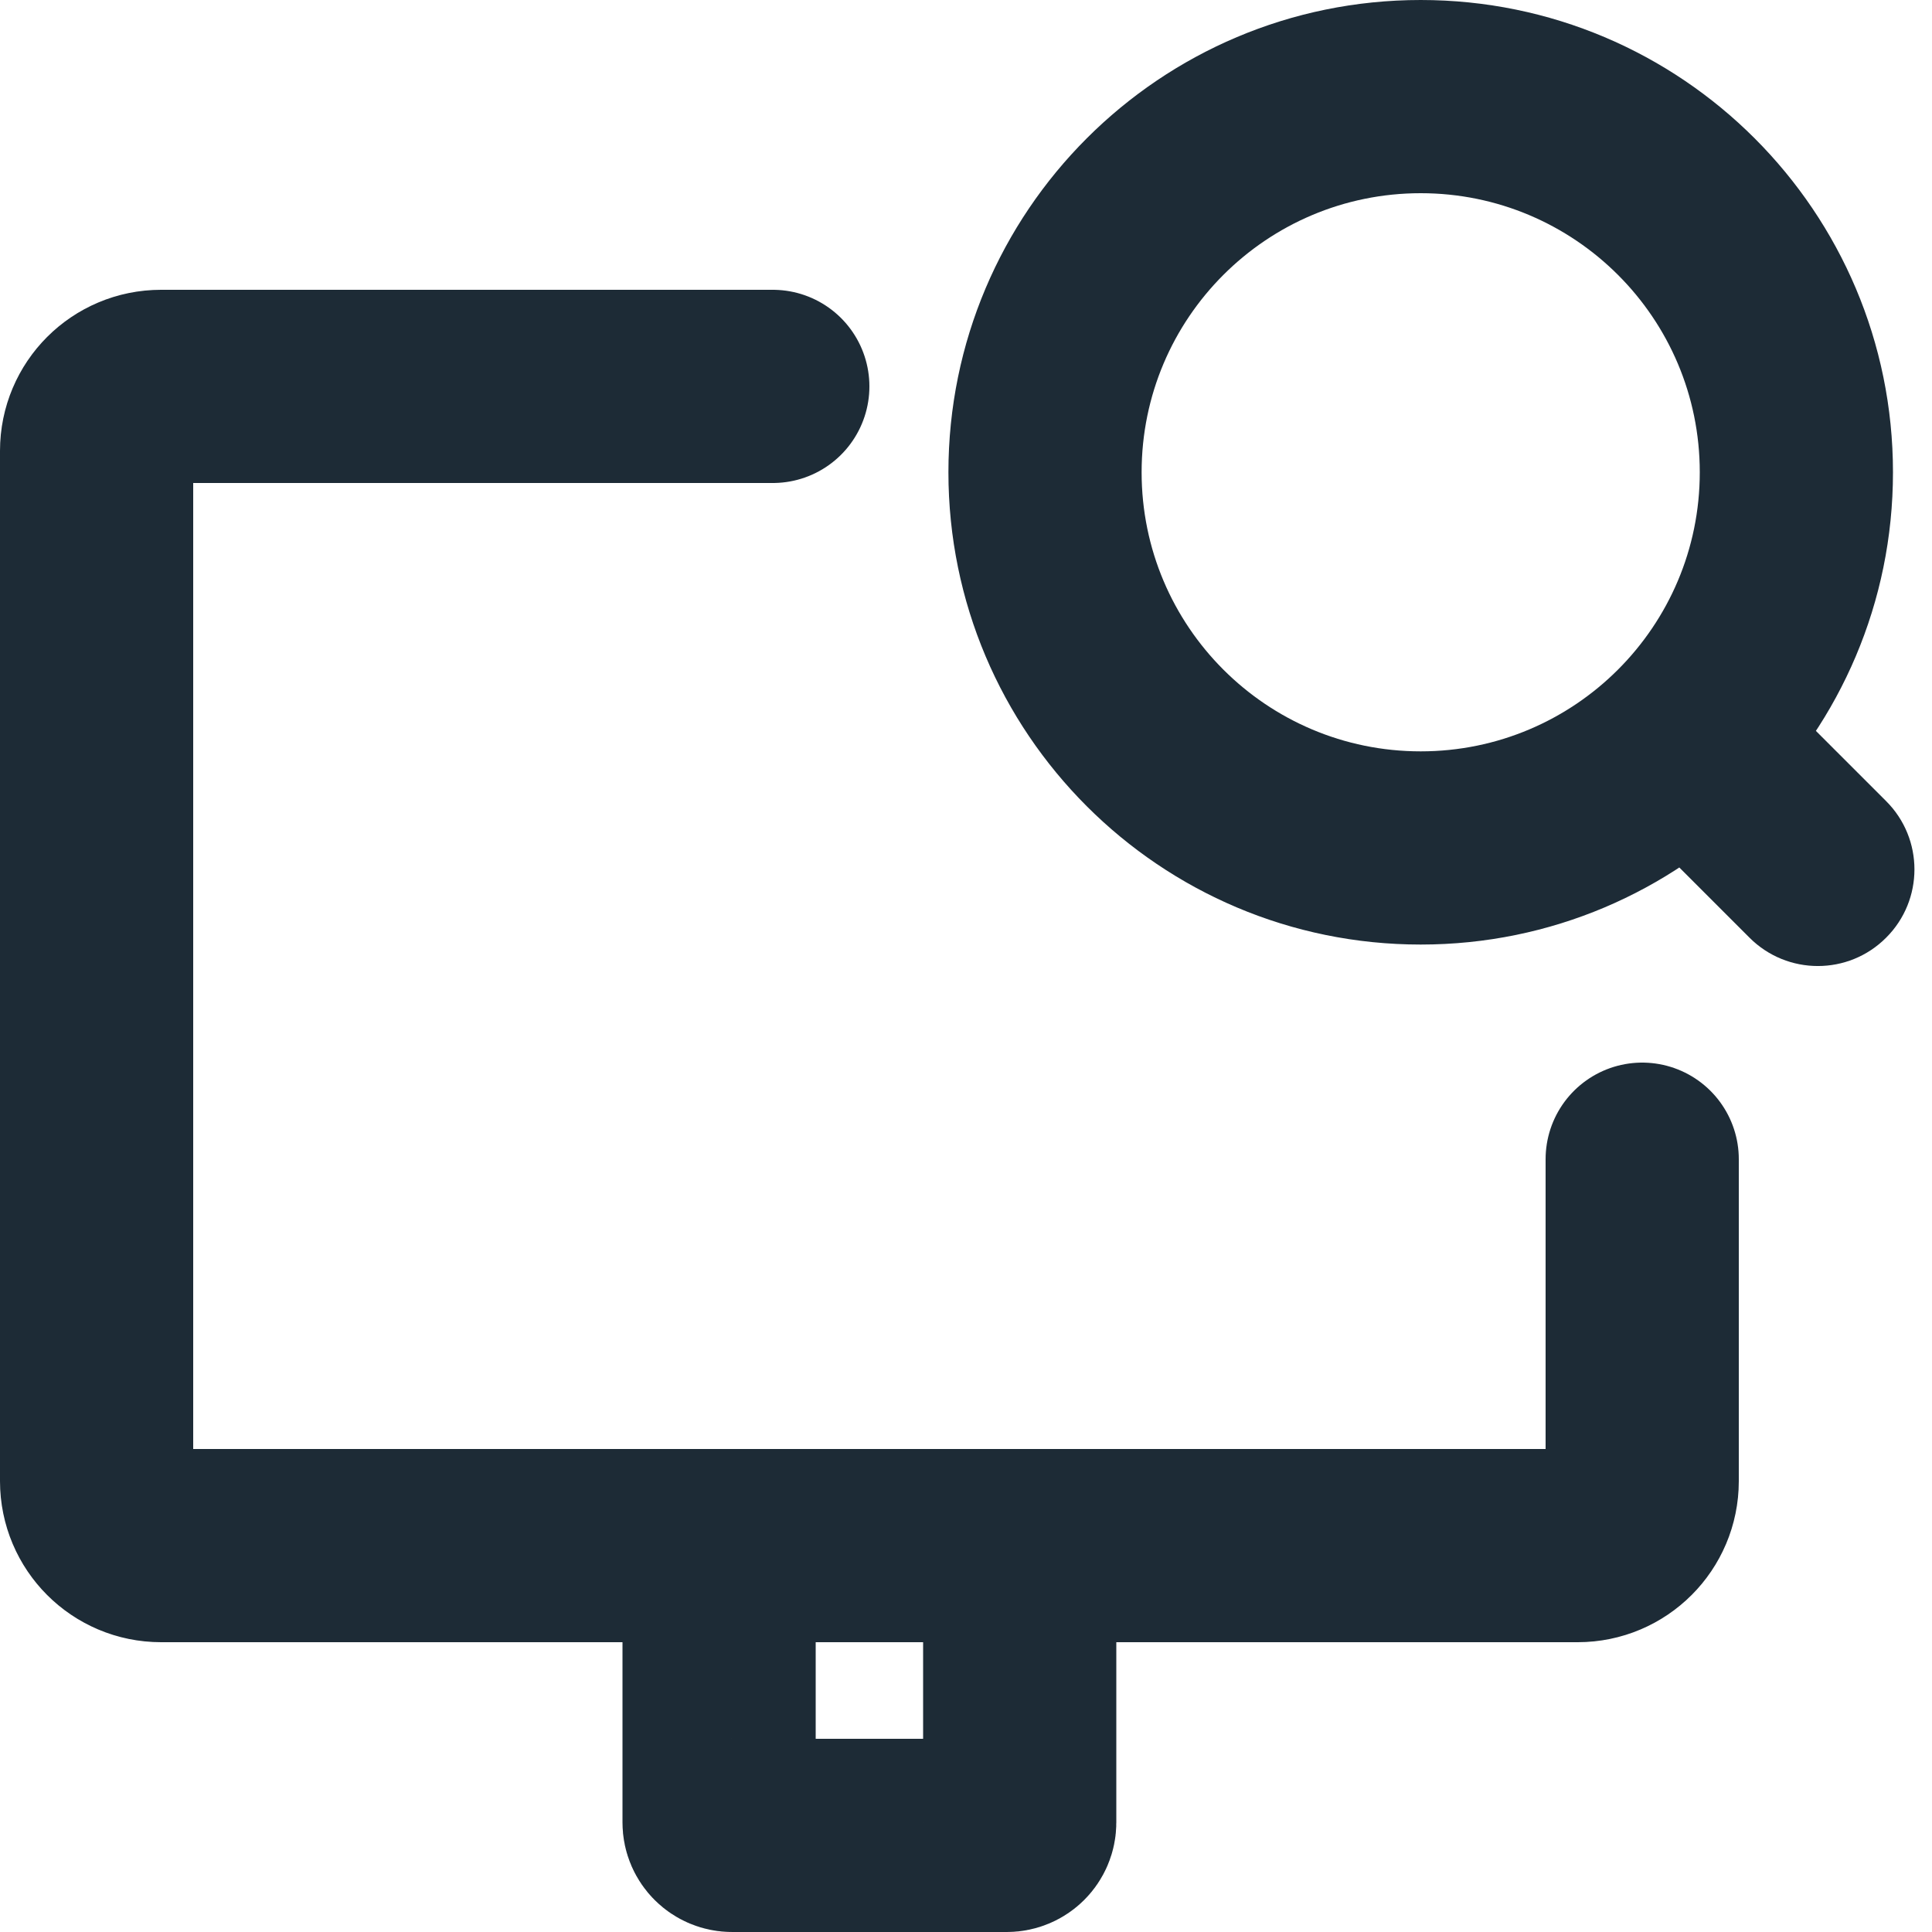
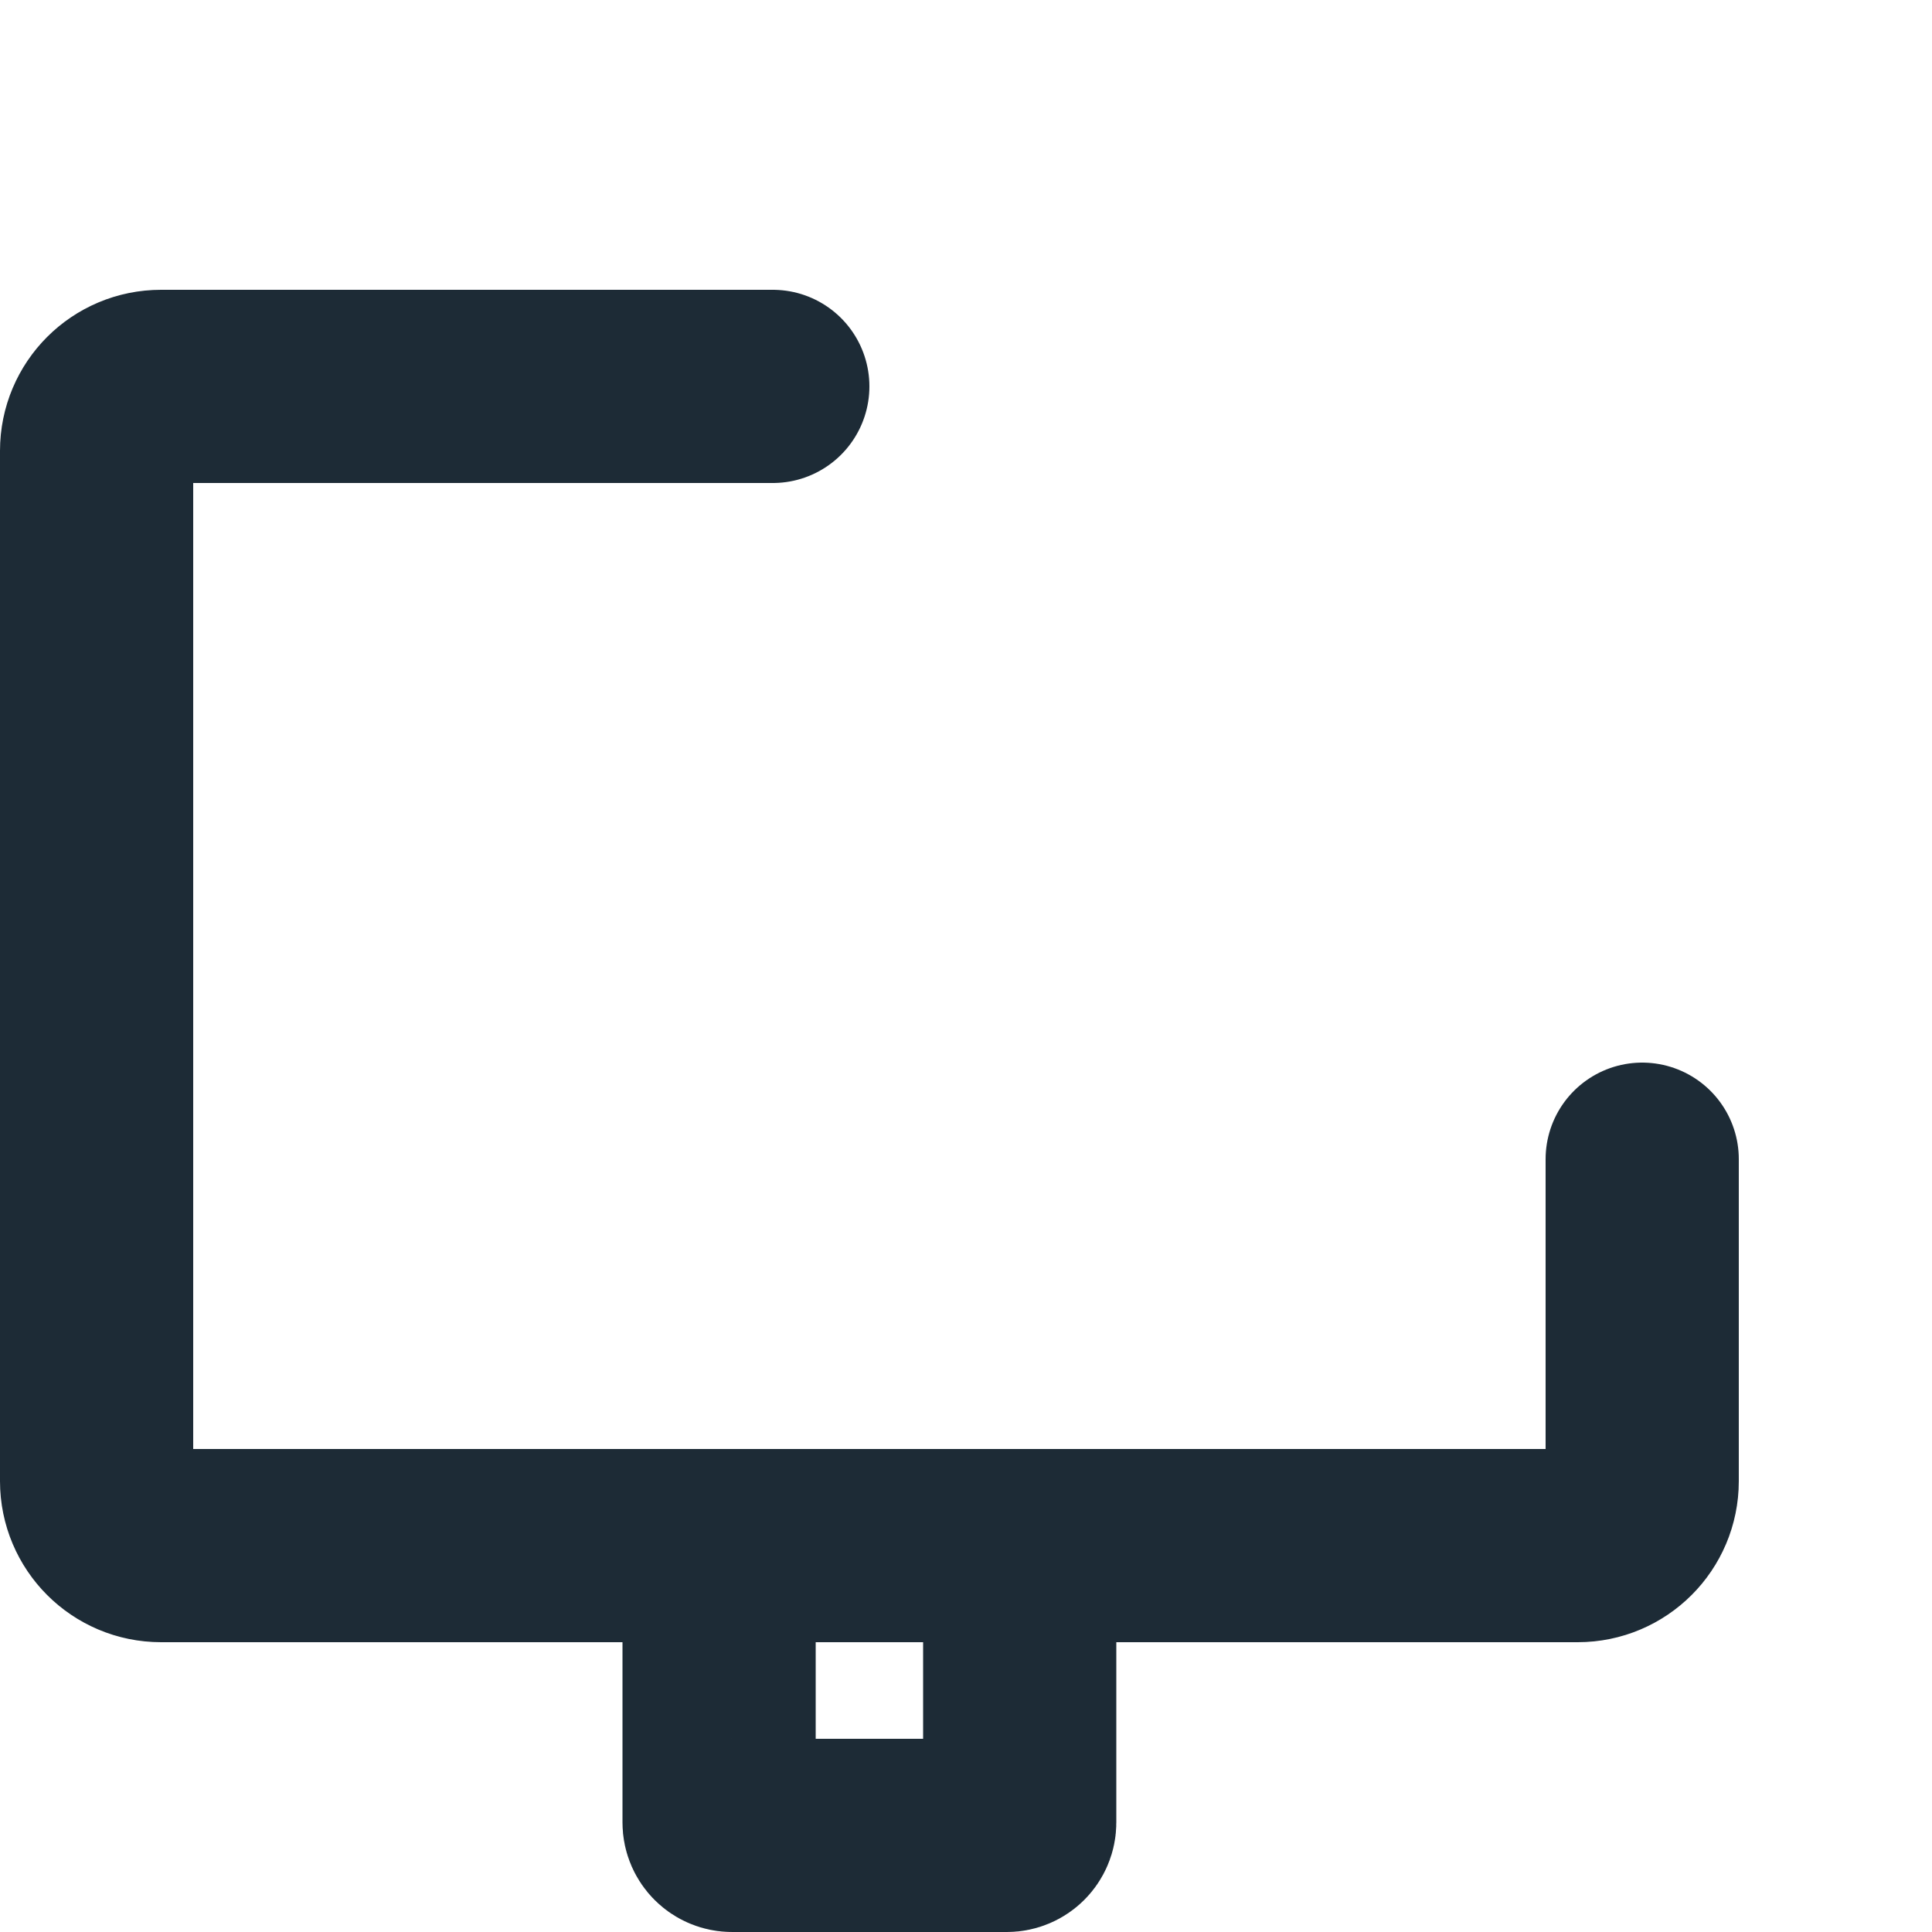
<svg xmlns="http://www.w3.org/2000/svg" width="20" height="20" viewBox="0 0 20 20" fill="none">
  <path d="M10.556 16H16.333C16.701 16 17 15.701 17 15.333V12M10.556 16V18.867C10.556 18.94 10.496 19 10.422 19H9H7.578C7.504 19 7.444 18.94 7.444 18.867V16M10.556 16H7.444M7.444 16H1.667C1.298 16 1 15.701 1 15.333V4.667C1 4.298 1.298 4 1.667 4H8" stroke="#1D2B36" stroke-width="2" stroke-linecap="round" />
-   <path d="M18.111 9.707C18.502 10.098 19.135 10.098 19.525 9.707C19.916 9.317 19.916 8.683 19.525 8.293L18.111 9.707ZM17.596 4.889C17.596 6.484 16.302 7.778 14.707 7.778V9.778C17.407 9.778 19.596 7.589 19.596 4.889H17.596ZM14.707 7.778C13.111 7.778 11.818 6.484 11.818 4.889H9.818C9.818 7.589 12.007 9.778 14.707 9.778V7.778ZM11.818 4.889C11.818 3.293 13.111 2 14.707 2V0C12.007 0 9.818 2.189 9.818 4.889H11.818ZM14.707 2C16.302 2 17.596 3.293 17.596 4.889H19.596C19.596 2.189 17.407 0 14.707 0V2ZM16.778 8.374L18.111 9.707L19.525 8.293L18.192 6.96L16.778 8.374Z" fill="#1D2B36" />
</svg>